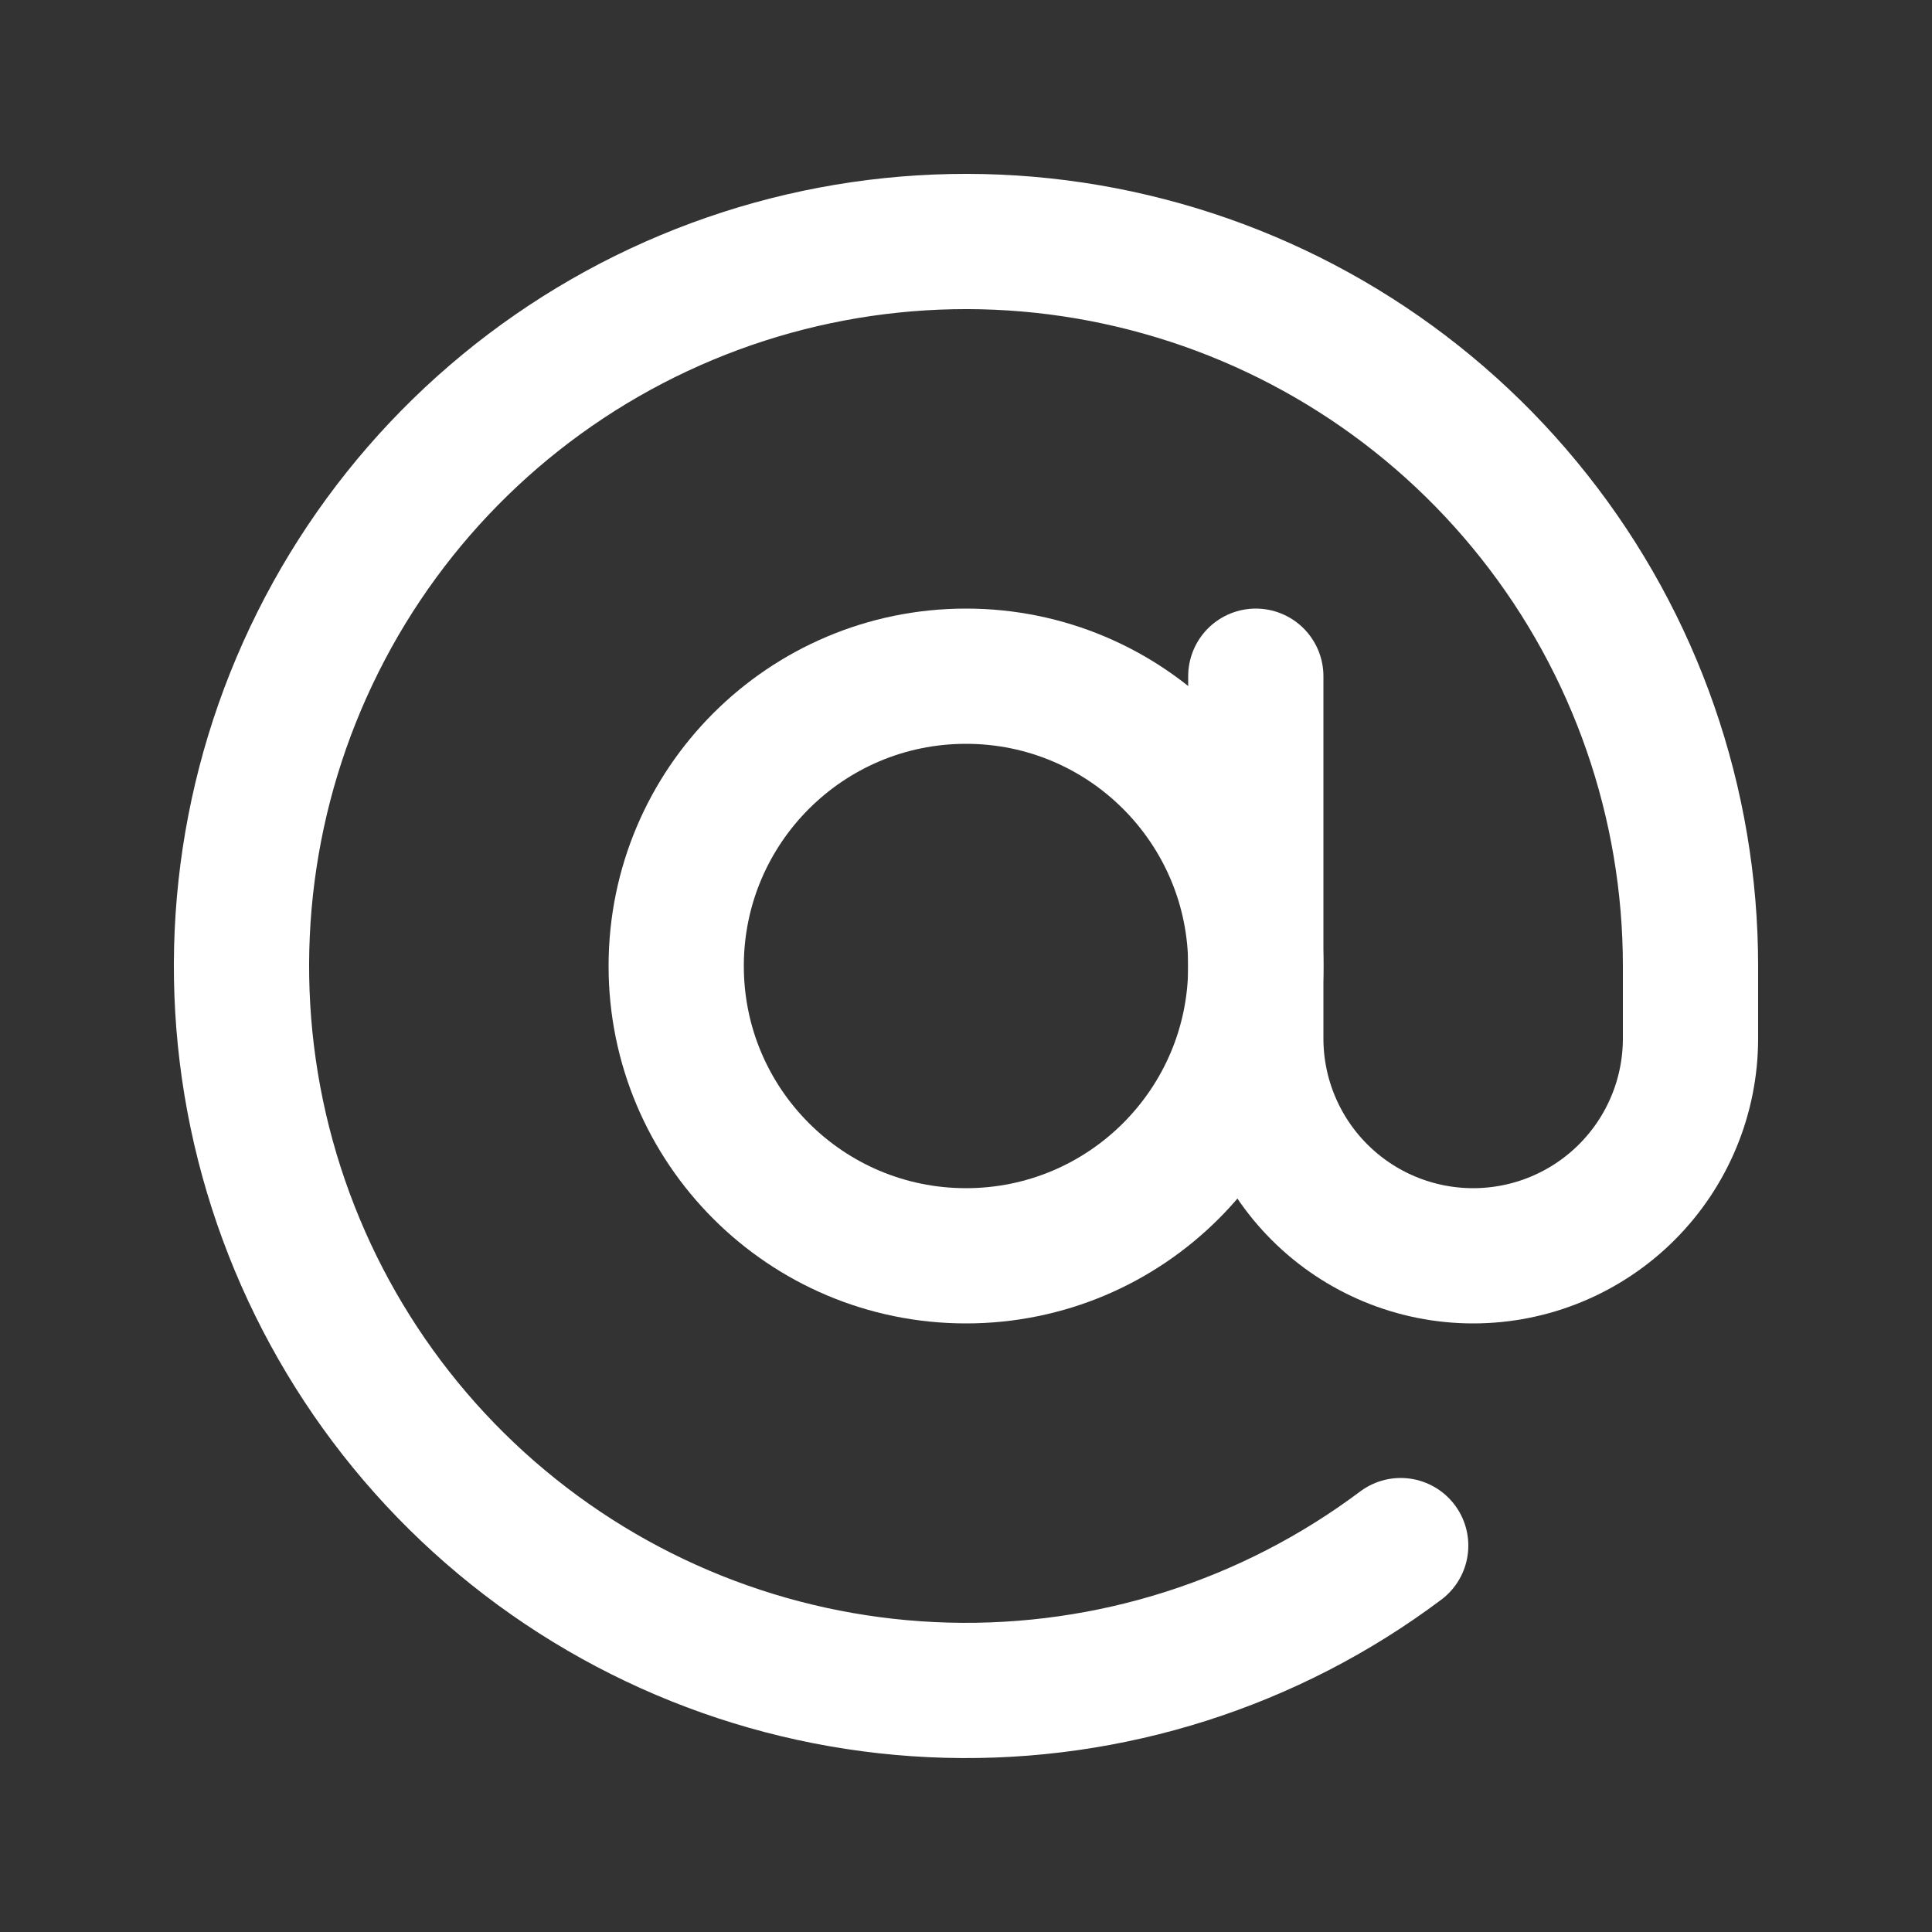
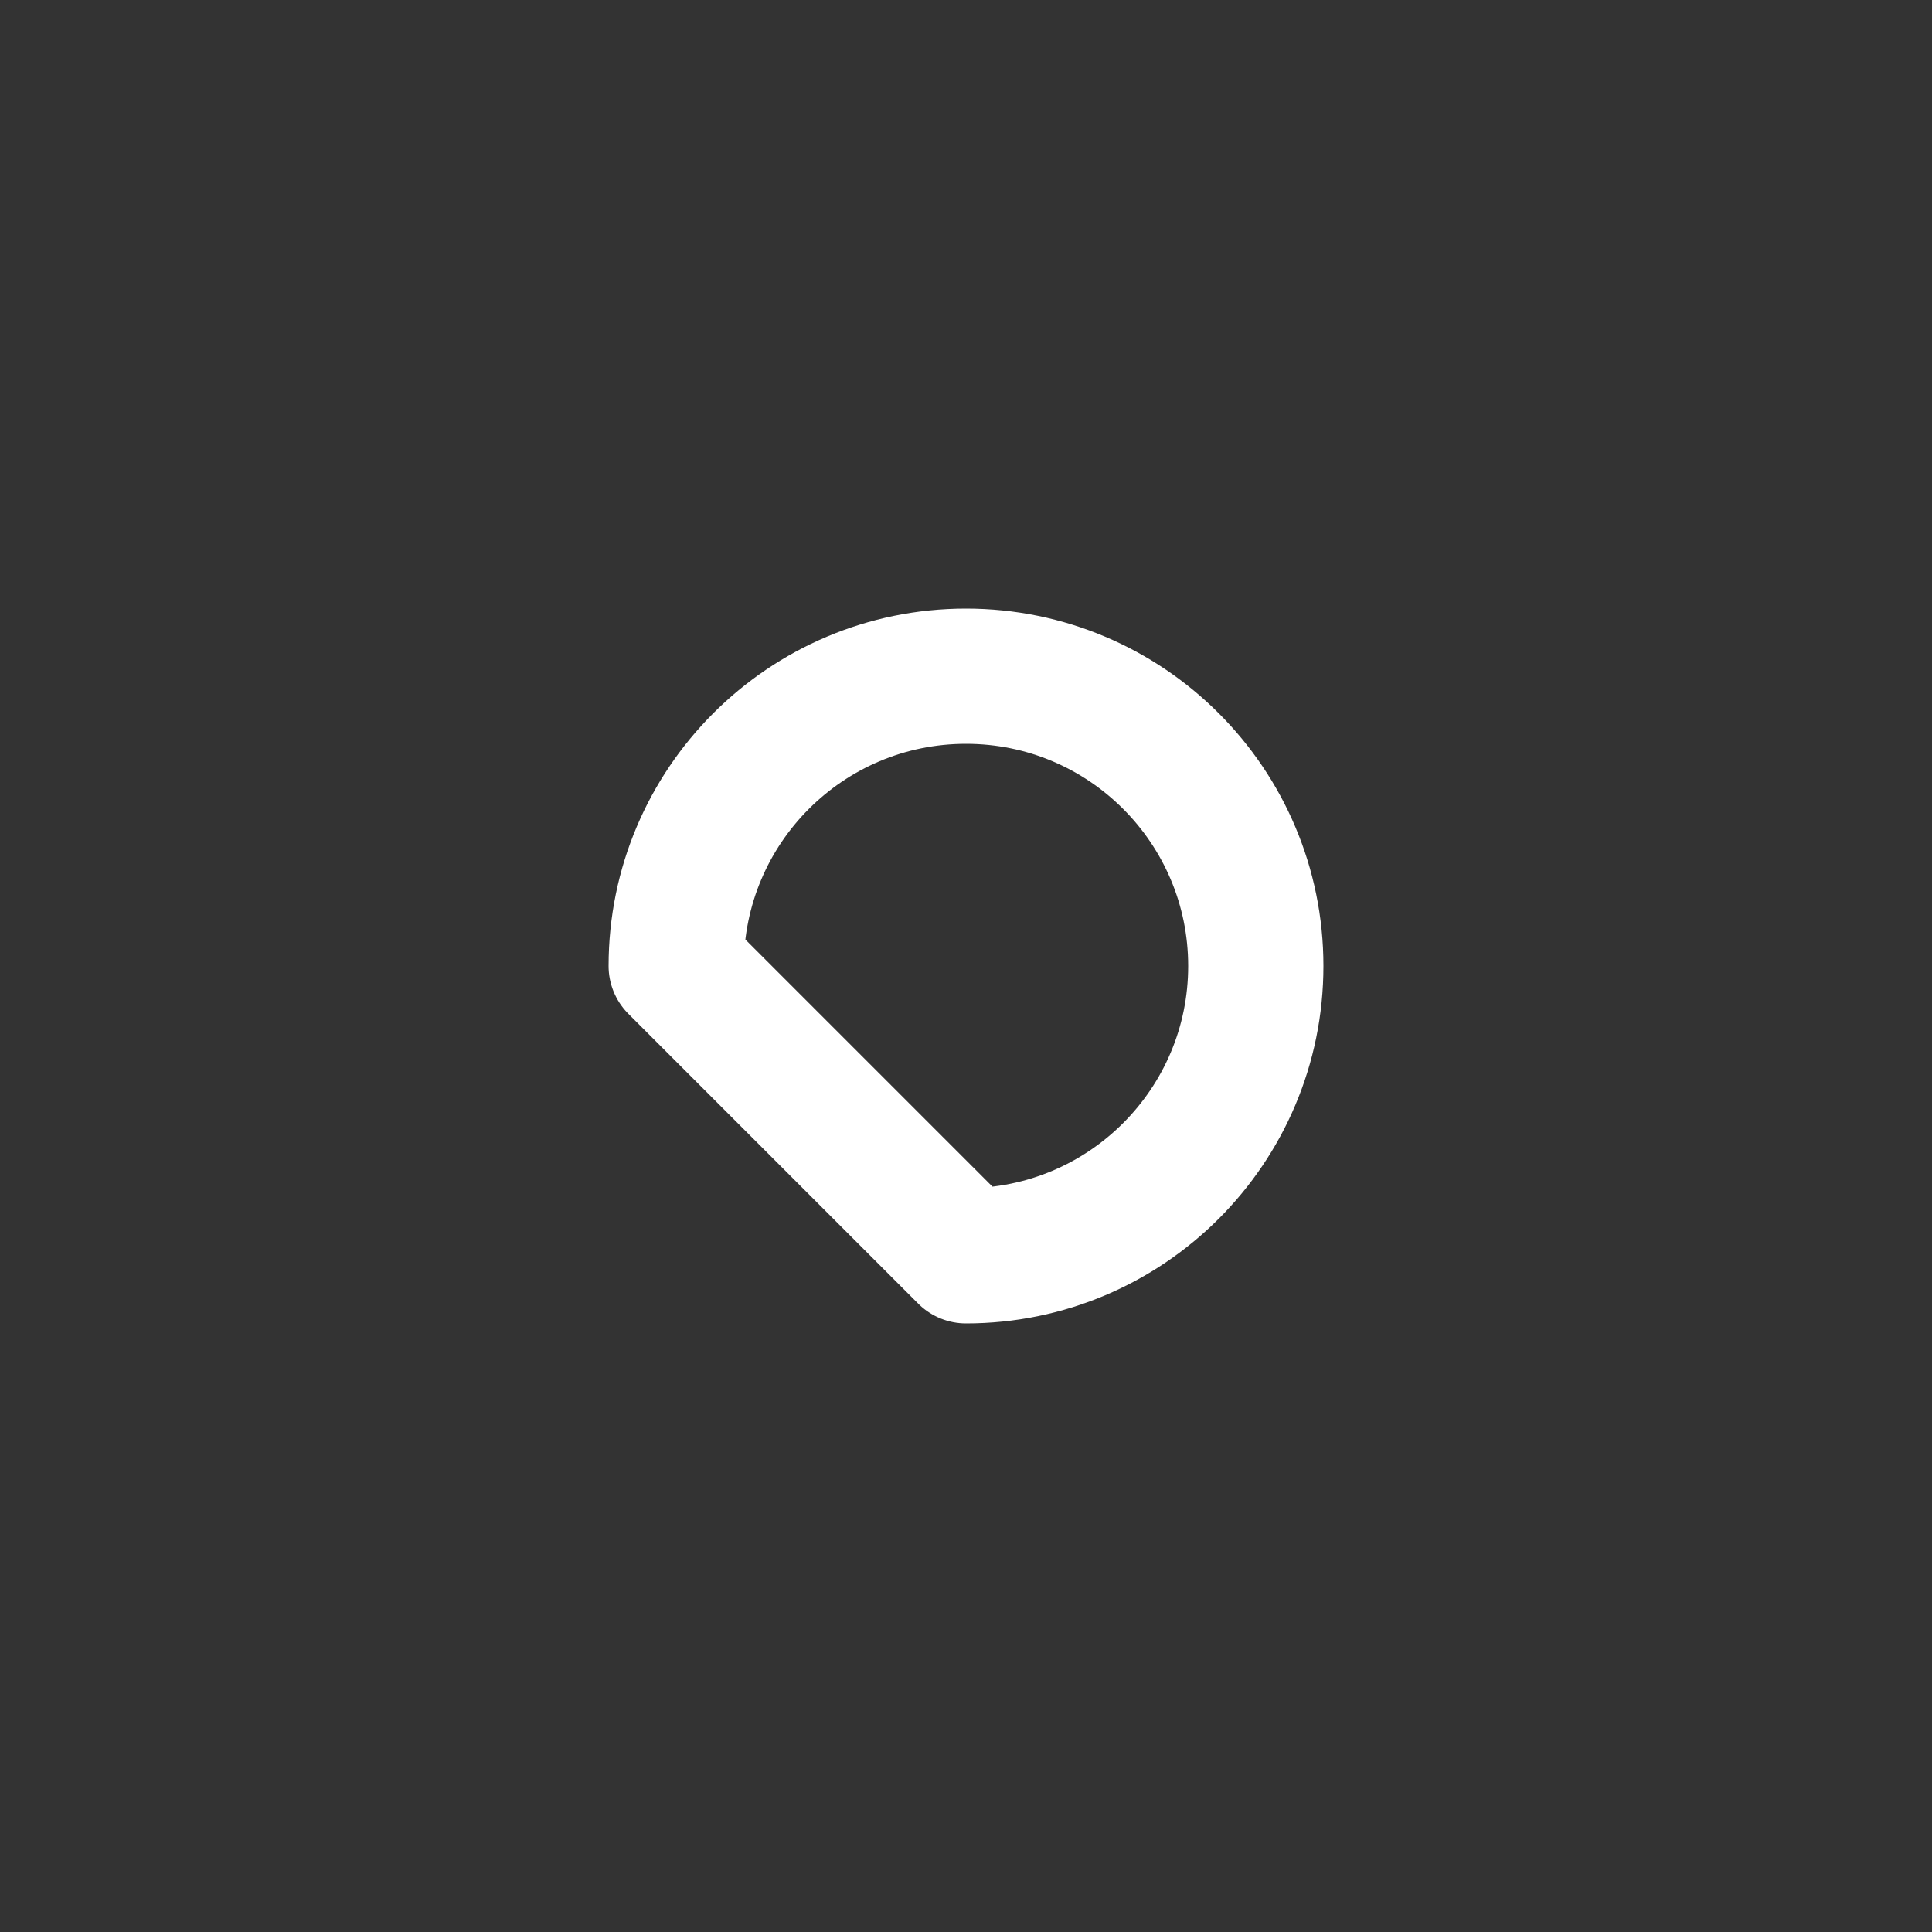
<svg xmlns="http://www.w3.org/2000/svg" width="20" height="20" viewBox="0 0 20 20" fill="none">
  <rect x="0" y="0" width="20" height="20" fill="#333333" stroke="none" />
-   <path d="M10 13C11.657 13 13 11.657 13 10C13 8.343 11.657 7 10 7C8.343 7 7 8.343 7 10C7 11.657 8.343 13 10 13Z" stroke="white" stroke-width="1.4" stroke-linecap="round" stroke-linejoin="round" />
-   <path d="M13 7V10.75C13 11.347 13.237 11.919 13.659 12.341C14.081 12.763 14.653 13 15.25 13C15.847 13 16.419 12.763 16.841 12.341C17.263 11.919 17.5 11.347 17.5 10.75V10C17.5 8.31 16.93 6.67 15.881 5.346C14.833 4.021 13.367 3.089 11.723 2.701C10.079 2.312 8.352 2.491 6.821 3.207C5.291 3.923 4.047 5.135 3.292 6.646C2.536 8.157 2.313 9.879 2.658 11.533C3.004 13.187 3.897 14.676 5.194 15.758C6.492 16.841 8.116 17.453 9.805 17.497C11.494 17.541 13.148 17.014 14.5 16" stroke="white" stroke-width="1.4" stroke-linecap="round" stroke-linejoin="round" />
+   <path d="M10 13C11.657 13 13 11.657 13 10C13 8.343 11.657 7 10 7C8.343 7 7 8.343 7 10Z" stroke="white" stroke-width="1.4" stroke-linecap="round" stroke-linejoin="round" />
</svg>